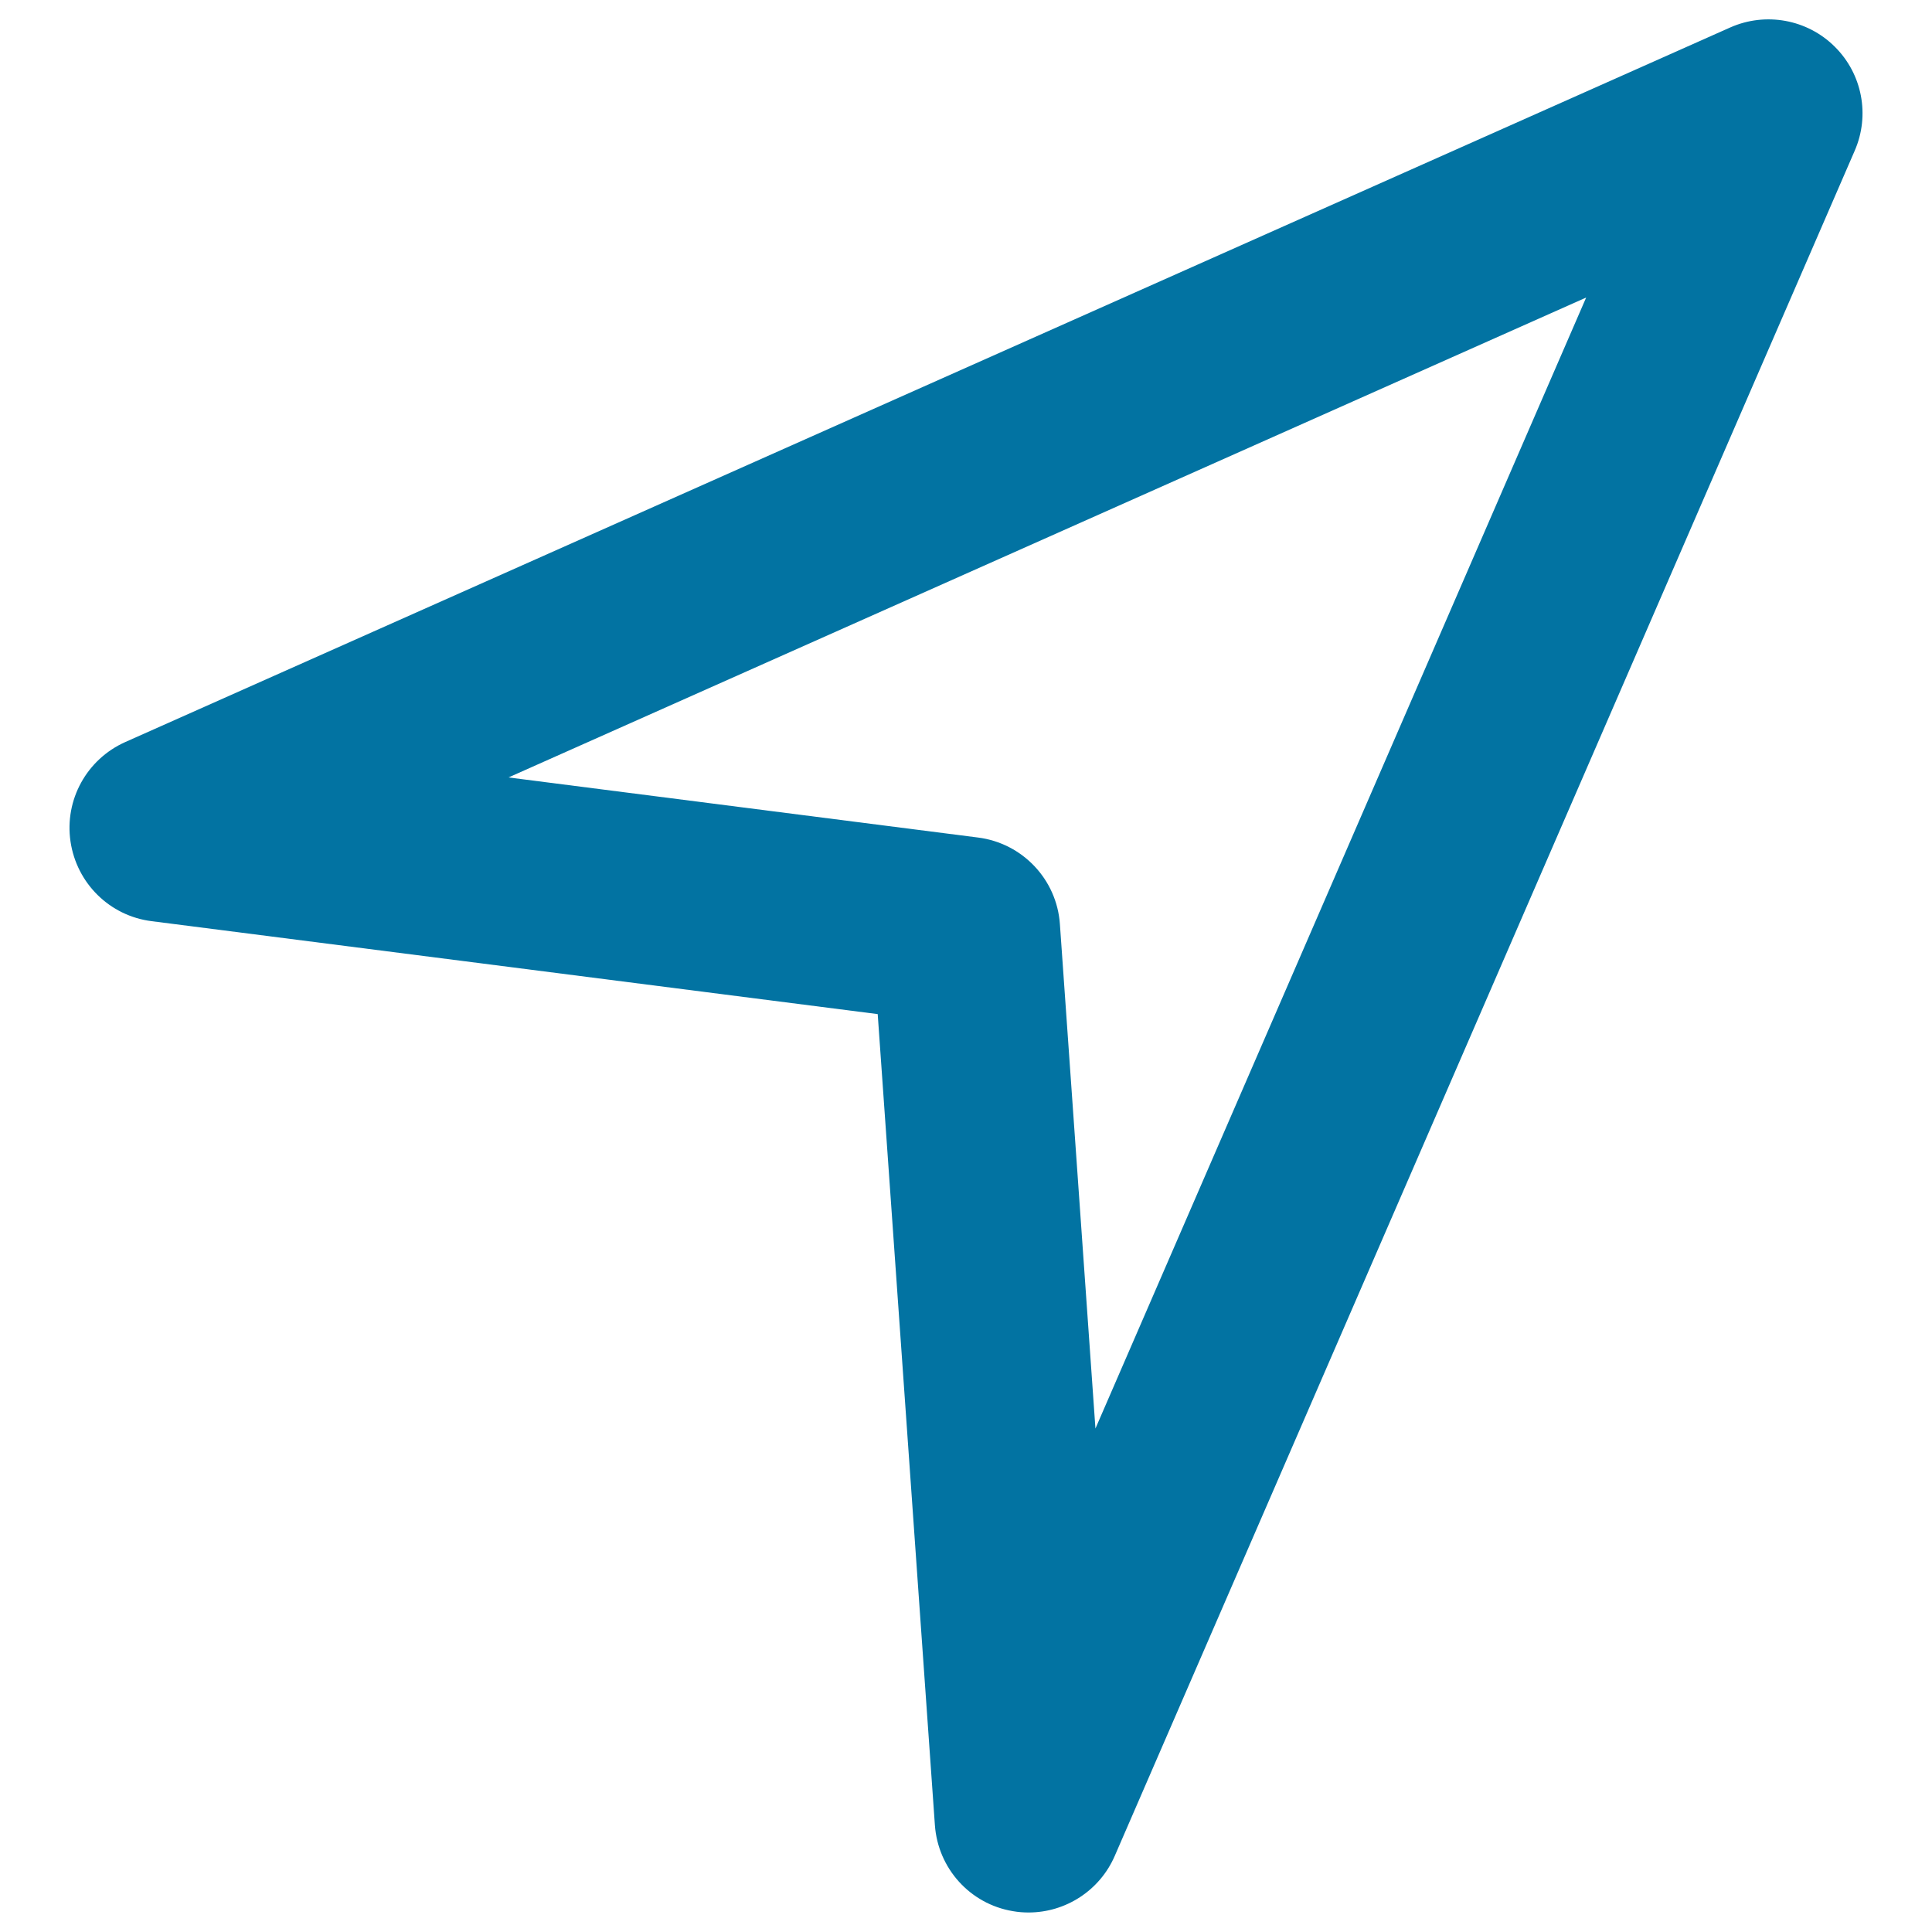
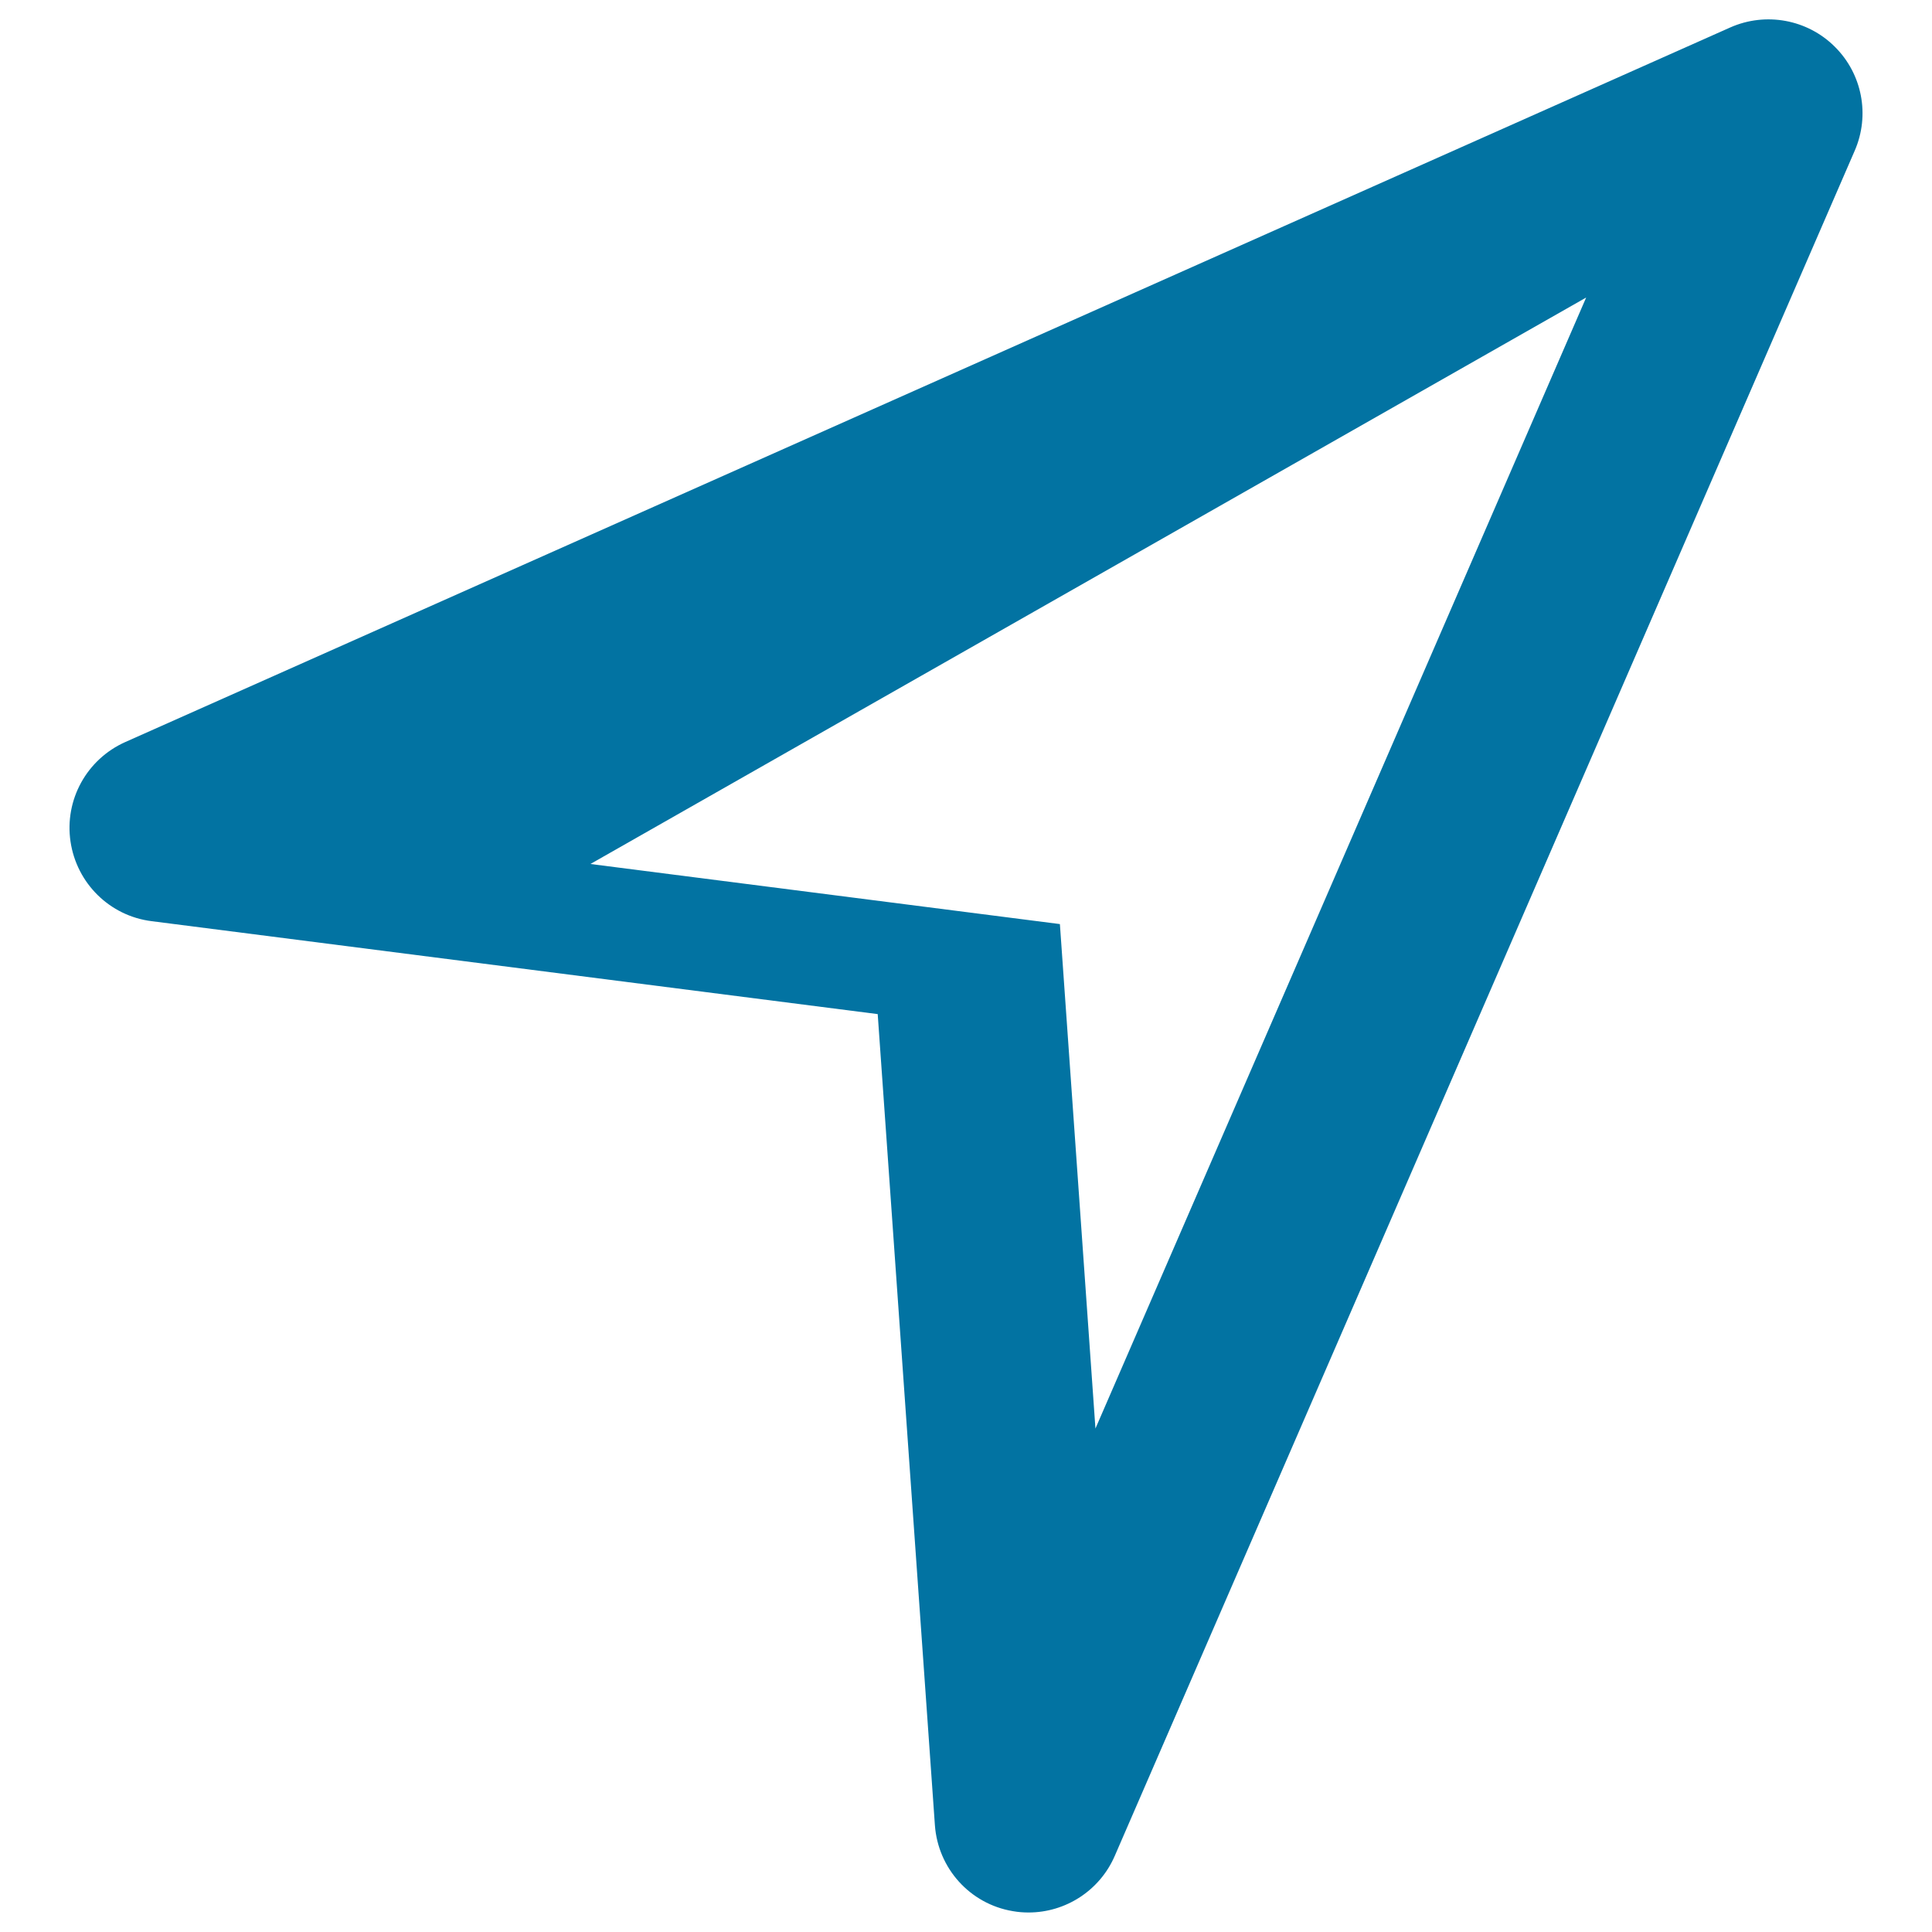
<svg xmlns="http://www.w3.org/2000/svg" viewBox="0 0 1000 1000" style="fill:#0273a2">
  <title>North East Arrow SVG icon</title>
  <g>
-     <path d="M949.6,24.1c-14.2-14.1-35.7-18-54-9.9L64.8,384.1c-19.9,8.9-31.5,29.9-28.3,51.5c3.2,21.6,20.3,38.5,42,41.2l375.8,48.1l29.6,419.8c1.6,22.4,18.2,40.8,40.3,44.5c2.8,0.5,5.5,0.7,8.2,0.7c19.1,0,36.8-11.3,44.6-29.3L960,78C968,59.6,963.9,38.2,949.6,24.1z M567,739.4l-18.4-261.1c-1.6-23.1-19.4-41.9-42.4-44.8l-243-31.1L821,154L567,739.4z" />
+     <path d="M949.6,24.1c-14.2-14.1-35.7-18-54-9.9L64.8,384.1c-19.9,8.9-31.5,29.9-28.3,51.5c3.2,21.6,20.3,38.5,42,41.2l375.8,48.1l29.6,419.8c1.6,22.4,18.2,40.8,40.3,44.5c2.8,0.5,5.5,0.7,8.2,0.7c19.1,0,36.8-11.3,44.6-29.3L960,78C968,59.6,963.9,38.2,949.6,24.1z M567,739.4l-18.4-261.1l-243-31.1L821,154L567,739.4z" />
  </g>
</svg>